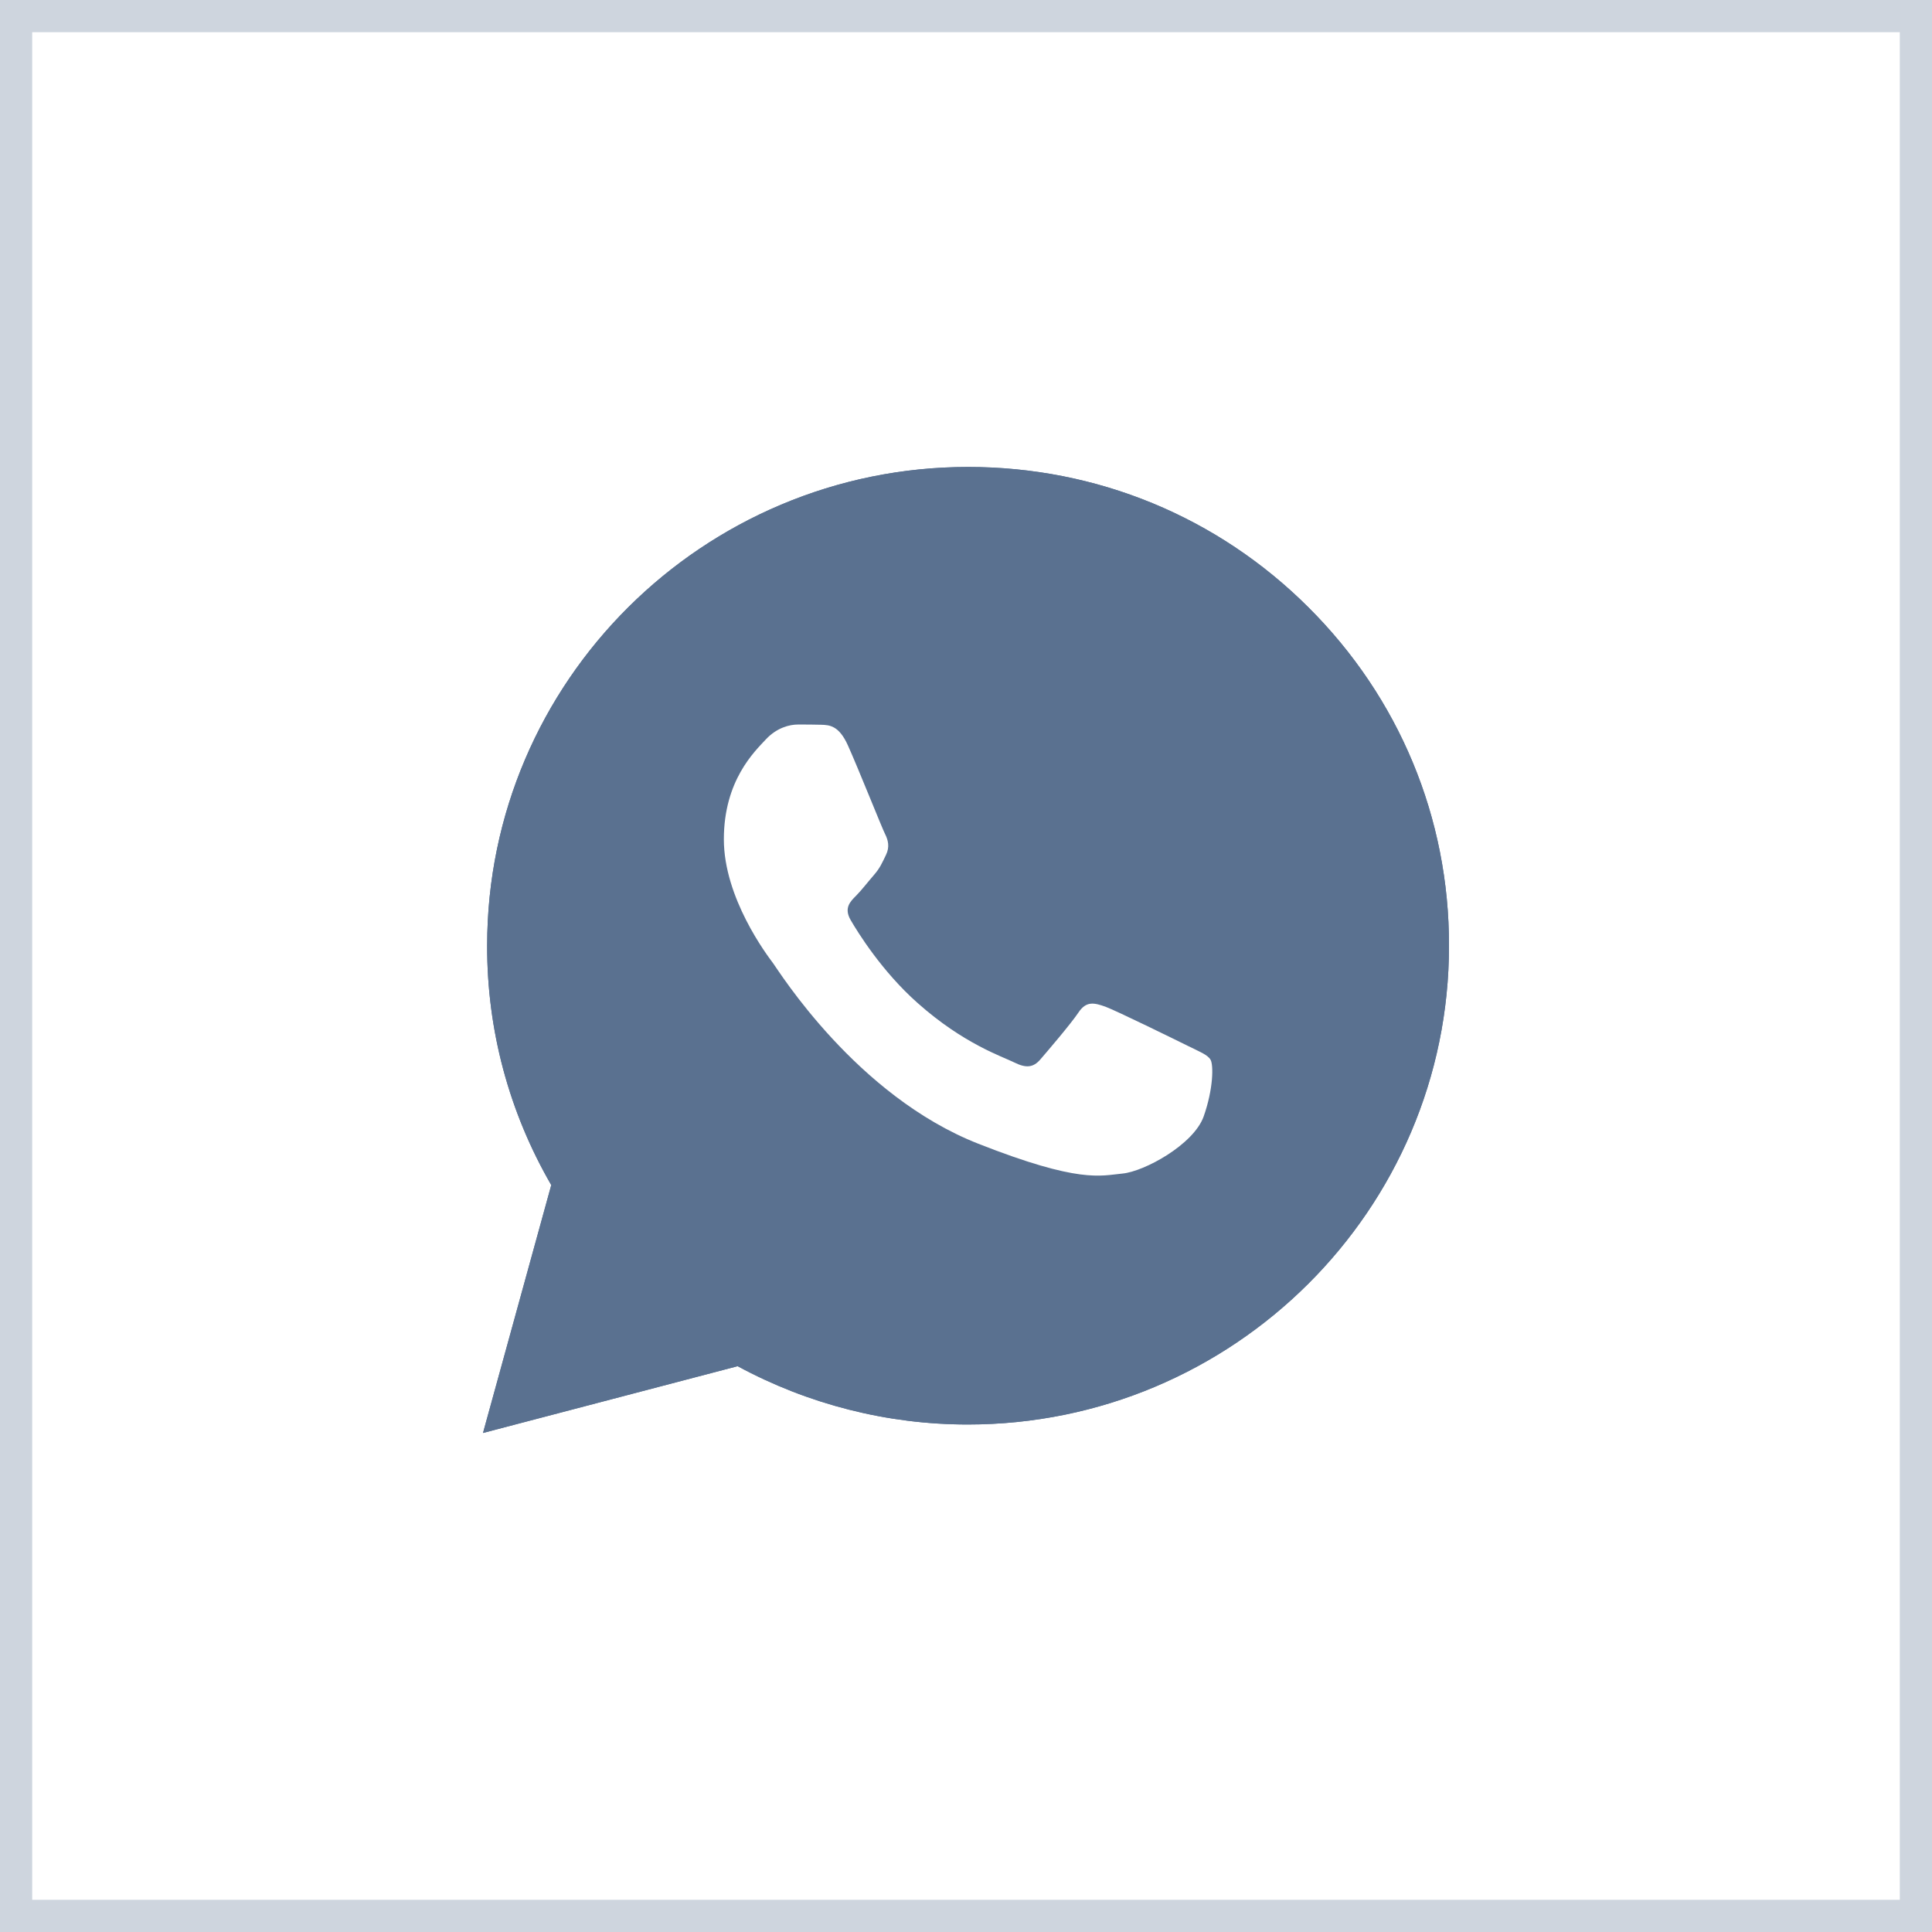
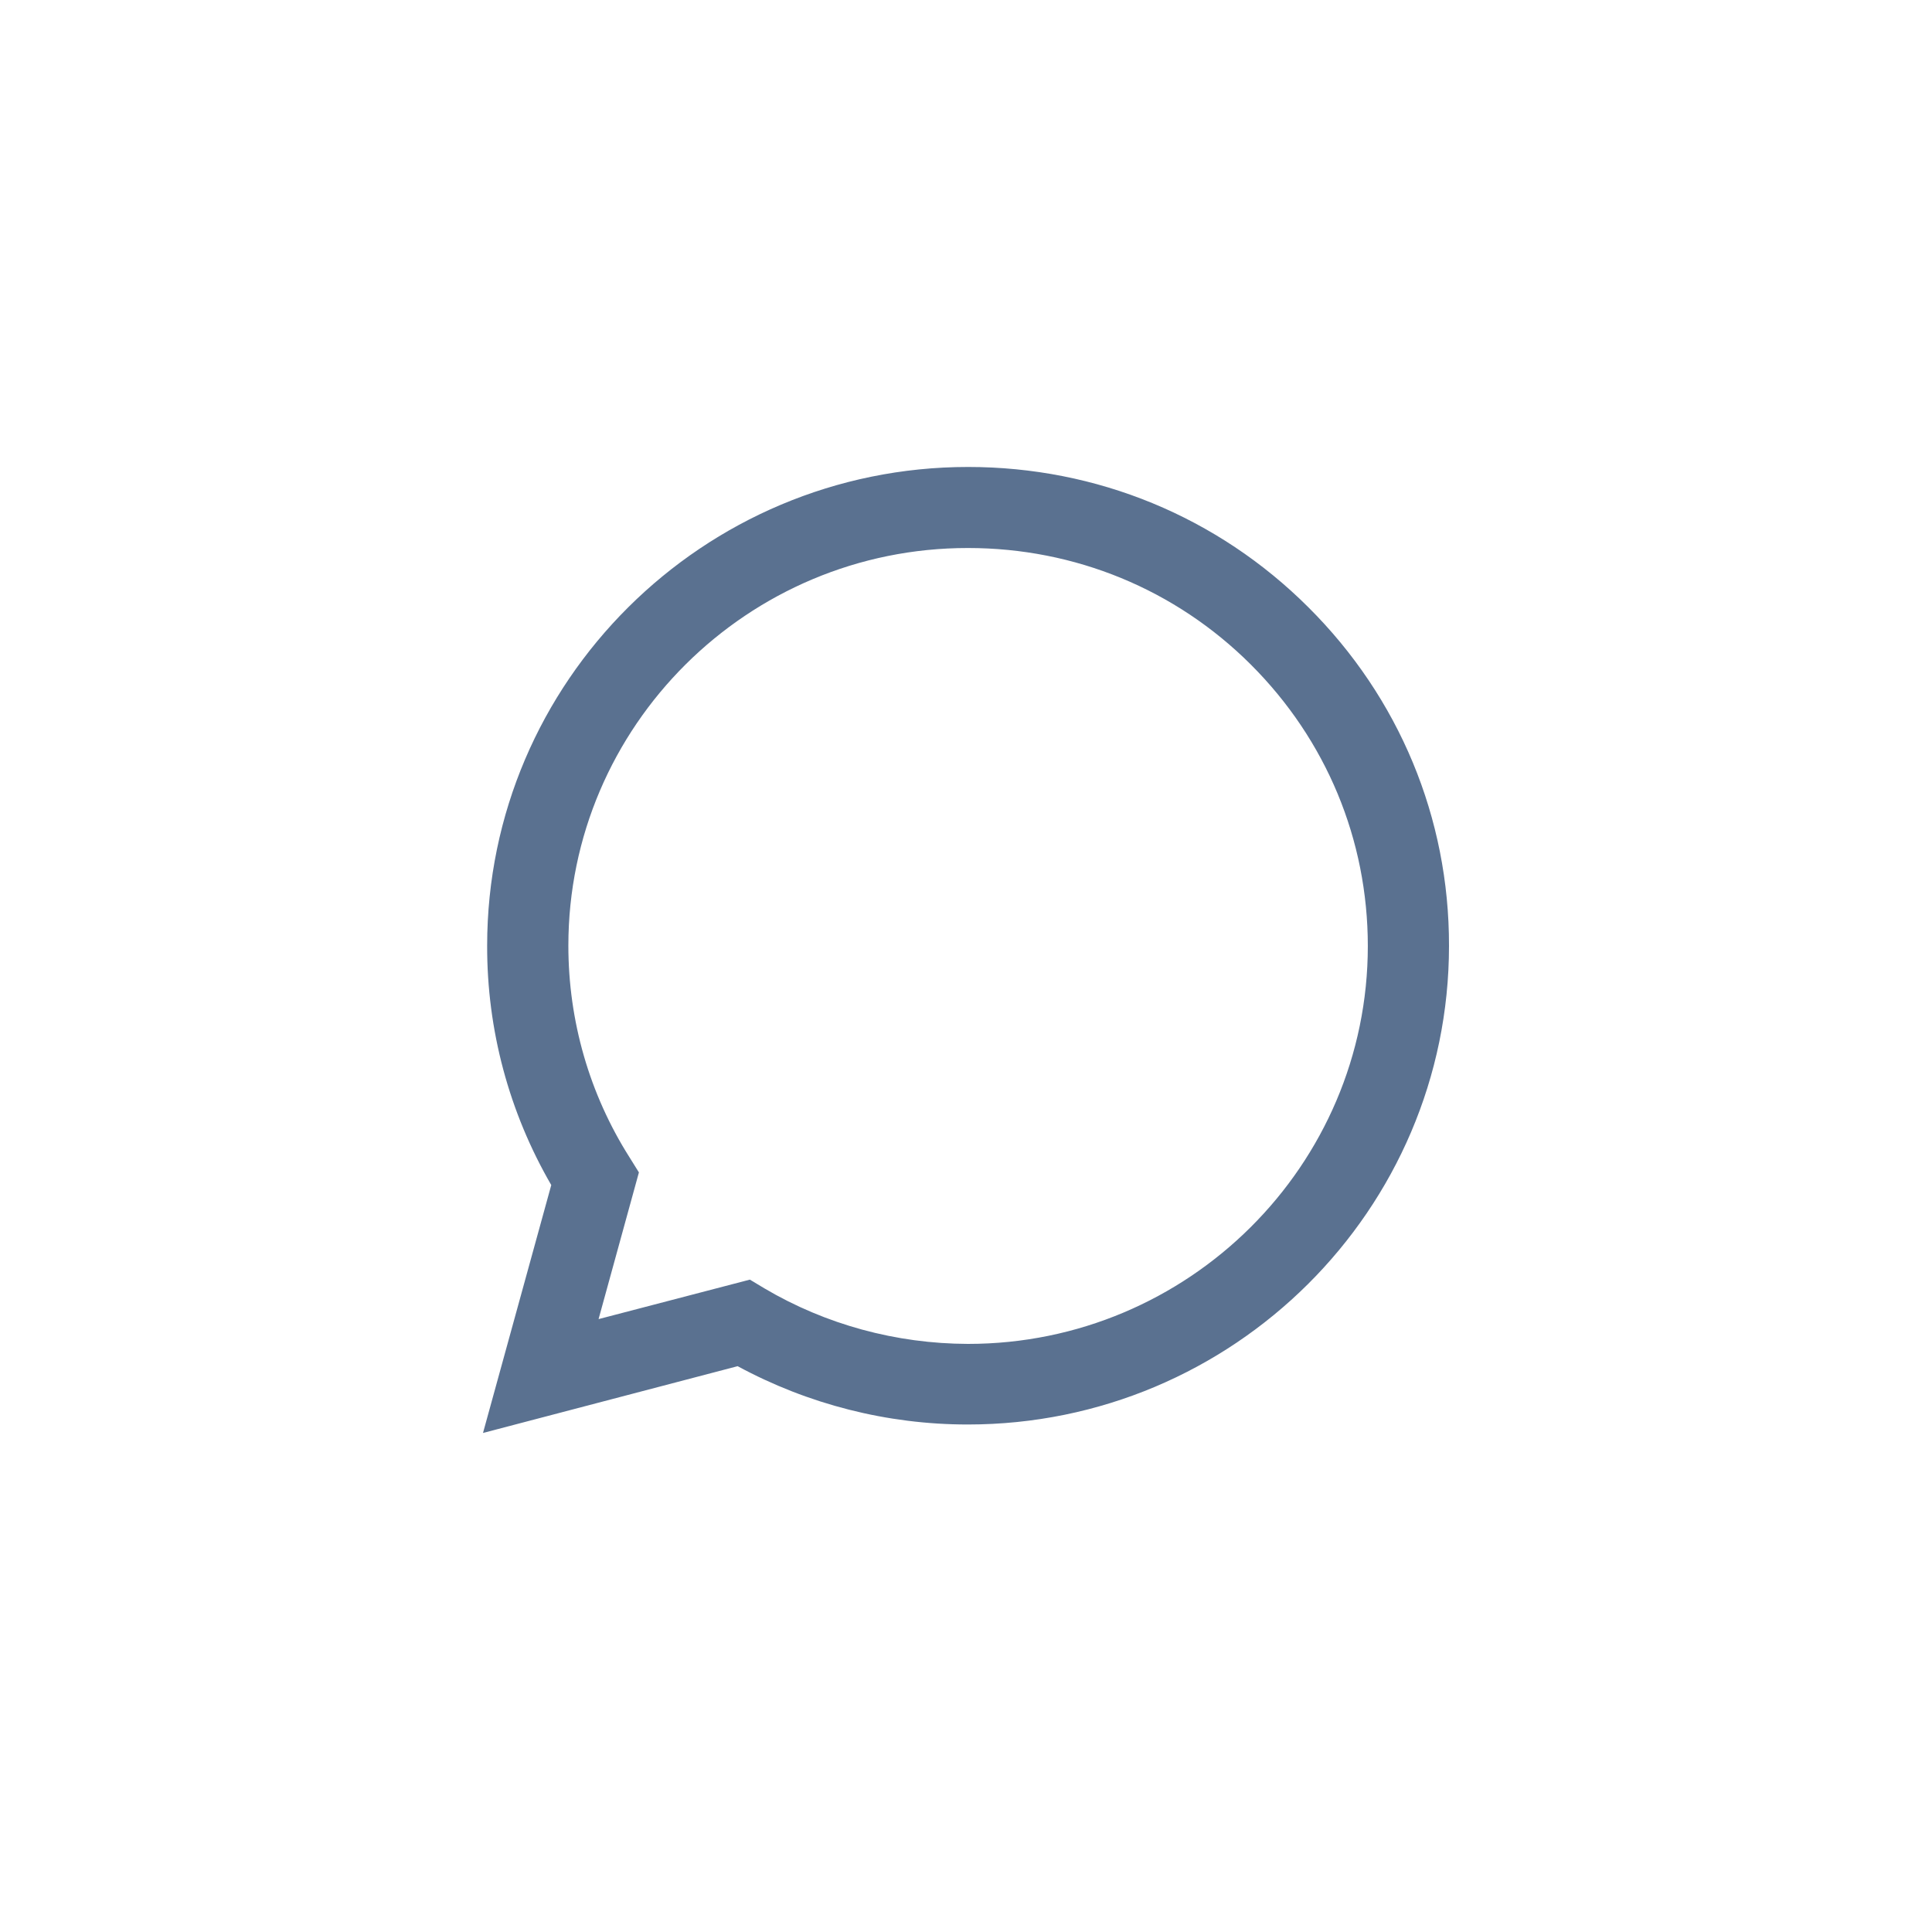
<svg xmlns="http://www.w3.org/2000/svg" width="60" height="60" viewBox="0 0 60 60" fill="none">
-   <path d="M0 0H60V60H0V0Z" fill="white" />
-   <path d="M0.5 0.5H59.5V59.5H0.5V0.5Z" stroke="#5A7190" stroke-opacity="0.3" />
  <path d="M15 44.502L17.12 36.803C15.809 34.542 15.122 31.983 15.129 29.367C15.129 21.168 21.834 14.502 30.065 14.502C34.062 14.502 37.815 16.049 40.631 18.858C43.453 21.667 45.007 25.403 45 29.374C45 37.572 38.295 44.239 30.057 44.239H30.05C27.55 44.239 25.093 43.611 22.908 42.428L15 44.502ZM23.288 39.74L23.739 40.011C25.645 41.137 27.83 41.729 30.057 41.736H30.065C36.906 41.736 42.479 36.197 42.479 29.381C42.479 26.08 41.189 22.979 38.847 20.64C36.505 18.302 33.381 17.019 30.065 17.019C23.224 17.012 17.651 22.551 17.651 29.367C17.651 31.698 18.302 33.972 19.549 35.94L19.842 36.41L18.589 40.966L23.288 39.74Z" fill="#5A7190" />
-   <path d="M15.523 43.982L17.571 36.546C16.303 34.371 15.637 31.898 15.637 29.374C15.644 21.46 22.113 15.023 30.064 15.023C33.925 15.023 37.543 16.52 40.265 19.229C42.987 21.938 44.484 25.545 44.484 29.381C44.484 37.294 38.008 43.732 30.064 43.732H30.057C27.643 43.732 25.272 43.126 23.166 41.986L15.523 43.982Z" fill="#5A7190" />
-   <path d="M15 44.502L17.12 36.803C15.809 34.542 15.122 31.983 15.129 29.367C15.129 21.168 21.834 14.502 30.065 14.502C34.062 14.502 37.815 16.049 40.631 18.858C43.453 21.667 45.007 25.403 45 29.374C45 37.572 38.295 44.239 30.057 44.239H30.05C27.55 44.239 25.093 43.611 22.908 42.428L15 44.502ZM23.288 39.74L23.739 40.011C25.645 41.137 27.83 41.729 30.057 41.736H30.065C36.906 41.736 42.479 36.197 42.479 29.381C42.479 26.08 41.189 22.979 38.847 20.64C36.505 18.302 33.381 17.019 30.065 17.019C23.224 17.012 17.651 22.551 17.651 29.367C17.651 31.698 18.302 33.972 19.549 35.94L19.842 36.41L18.589 40.966L23.288 39.74Z" fill="#5A7190" />
-   <path fill-rule="evenodd" clip-rule="evenodd" d="M26.333 23.15C26.054 22.529 25.76 22.515 25.495 22.508C25.28 22.501 25.03 22.501 24.779 22.501C24.528 22.501 24.127 22.594 23.783 22.964C23.439 23.335 22.48 24.233 22.48 26.066C22.48 27.891 23.819 29.659 24.005 29.908C24.192 30.158 26.591 34.029 30.381 35.519C33.533 36.76 34.177 36.51 34.858 36.446C35.538 36.382 37.064 35.548 37.379 34.678C37.687 33.808 37.687 33.067 37.594 32.91C37.501 32.753 37.25 32.66 36.878 32.475C36.505 32.29 34.672 31.391 34.328 31.263C33.984 31.142 33.733 31.078 33.49 31.448C33.239 31.819 32.523 32.653 32.308 32.903C32.093 33.152 31.871 33.181 31.498 32.995C31.126 32.81 29.922 32.418 28.497 31.149C27.386 30.165 26.634 28.946 26.419 28.575C26.204 28.204 26.398 28.005 26.584 27.82C26.749 27.655 26.957 27.385 27.143 27.171C27.329 26.957 27.394 26.8 27.515 26.55C27.637 26.301 27.58 26.087 27.487 25.902C27.394 25.723 26.663 23.884 26.333 23.15Z" fill="white" />
</svg>